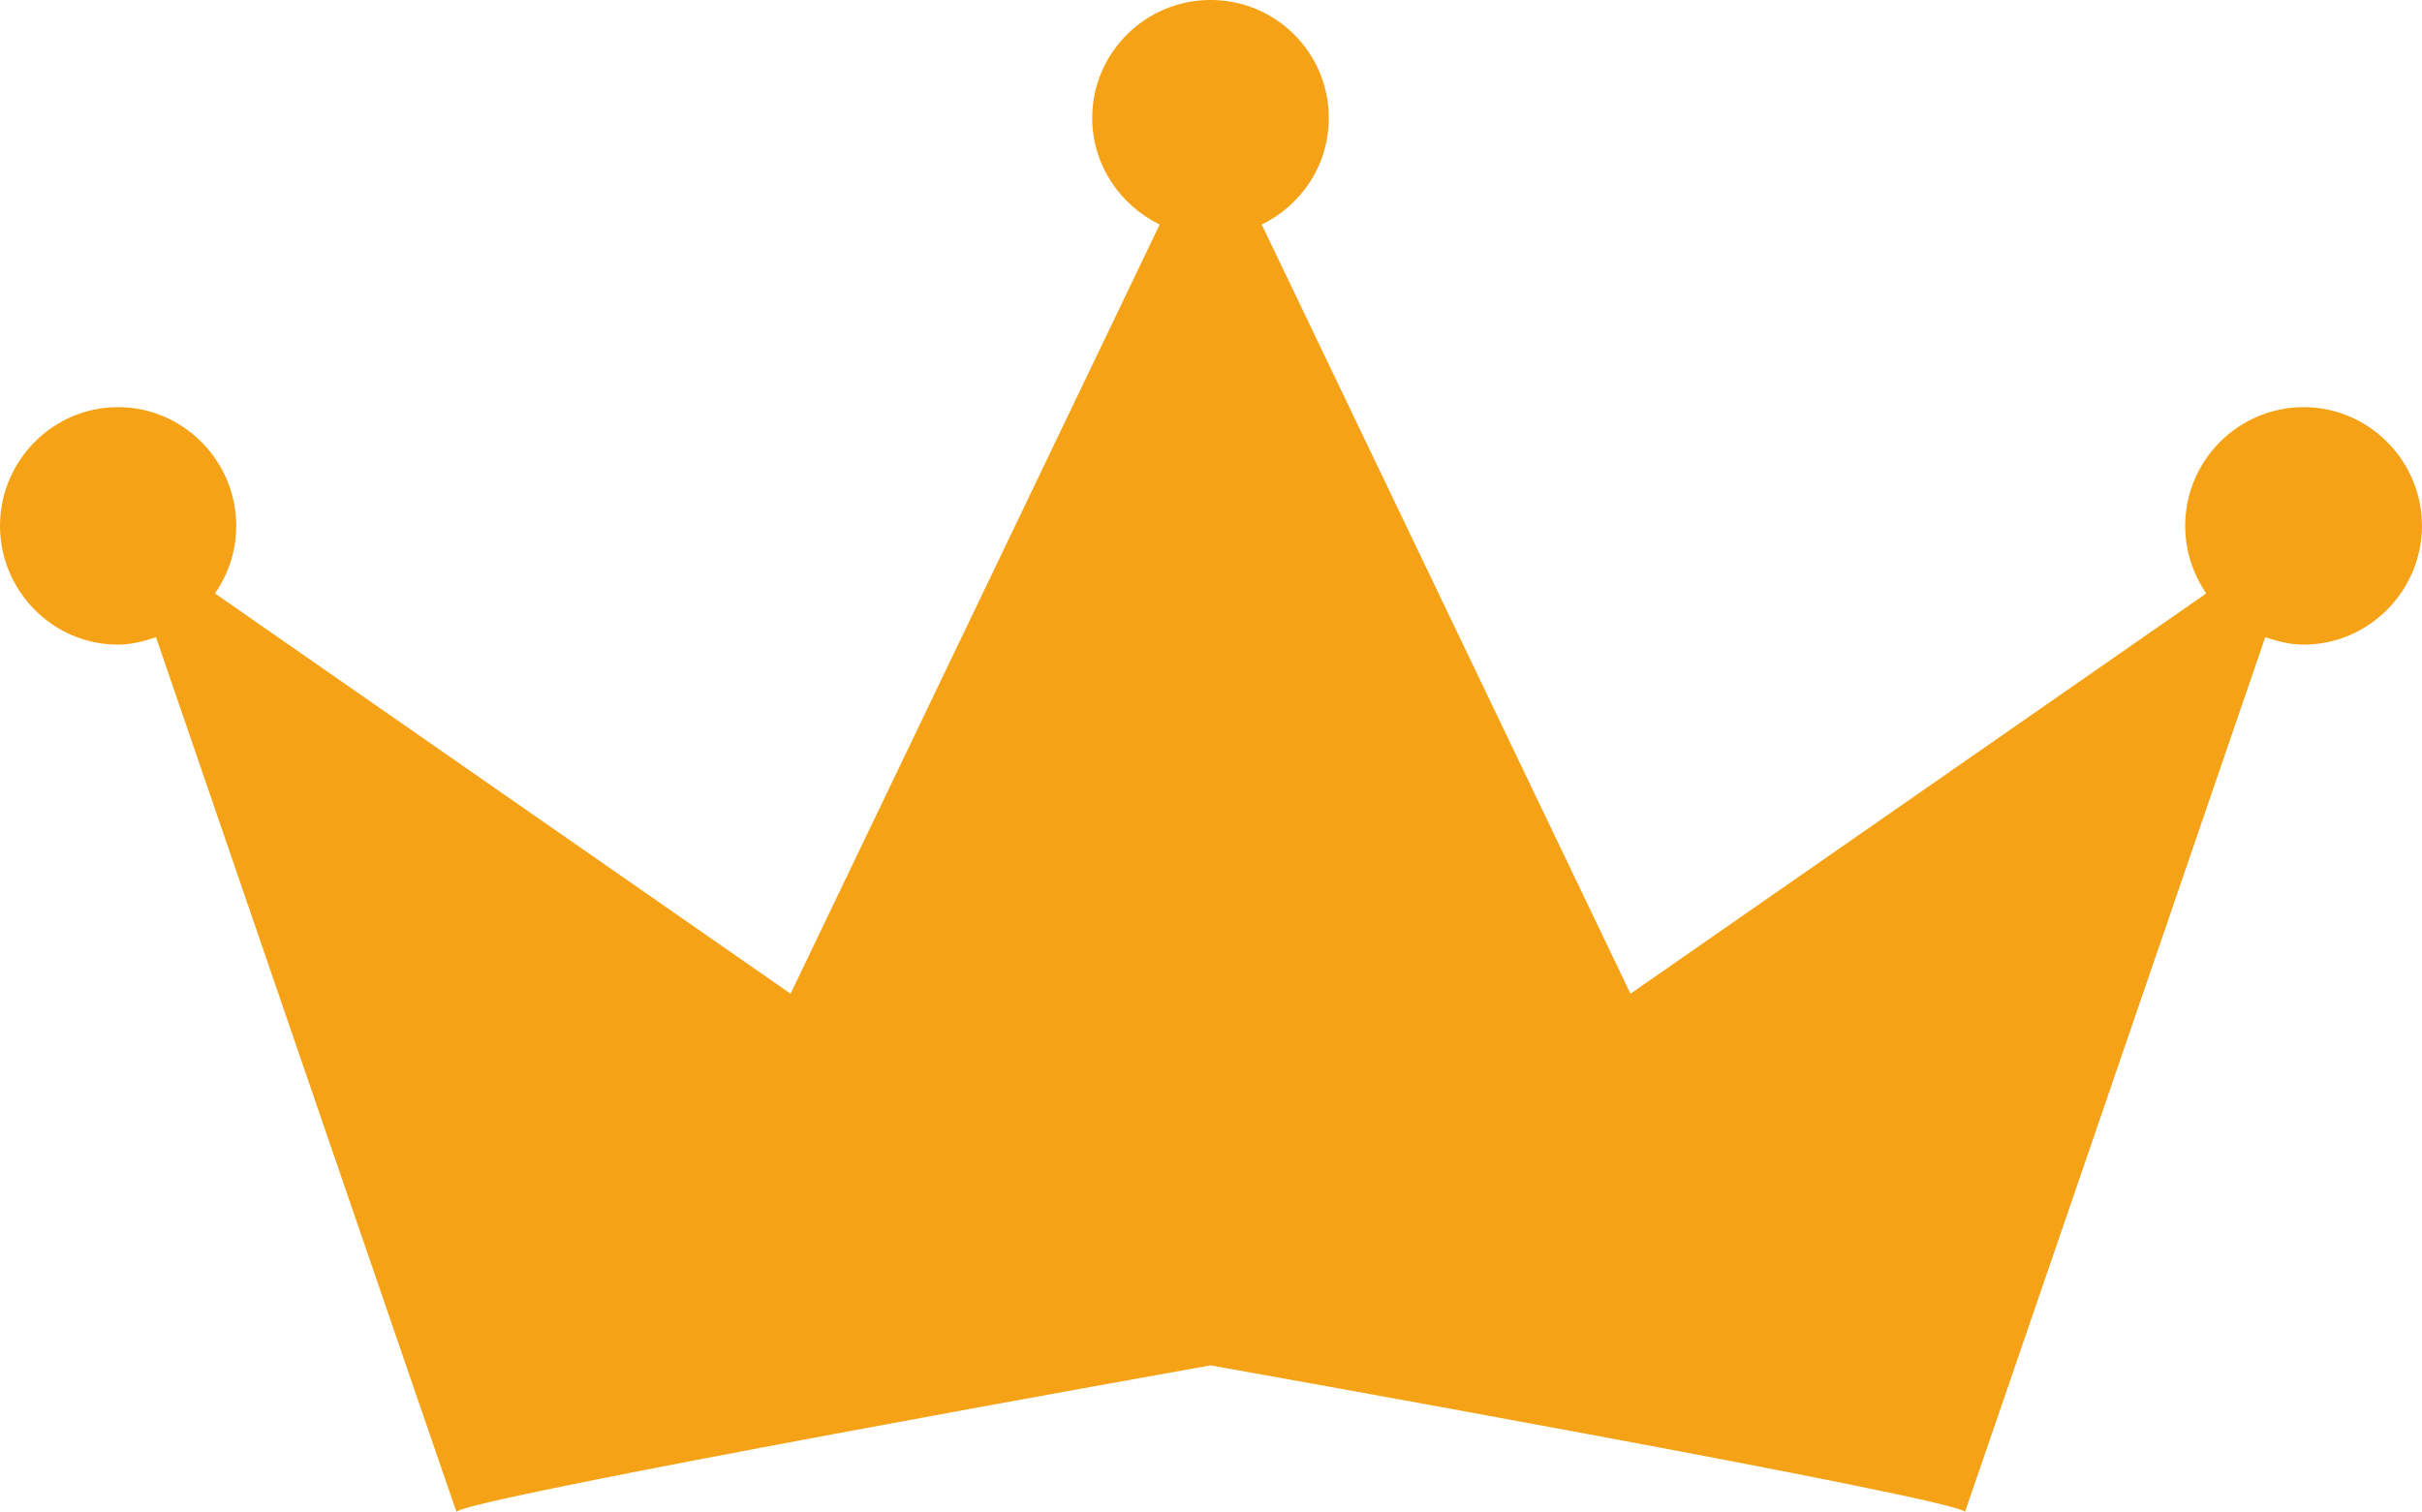
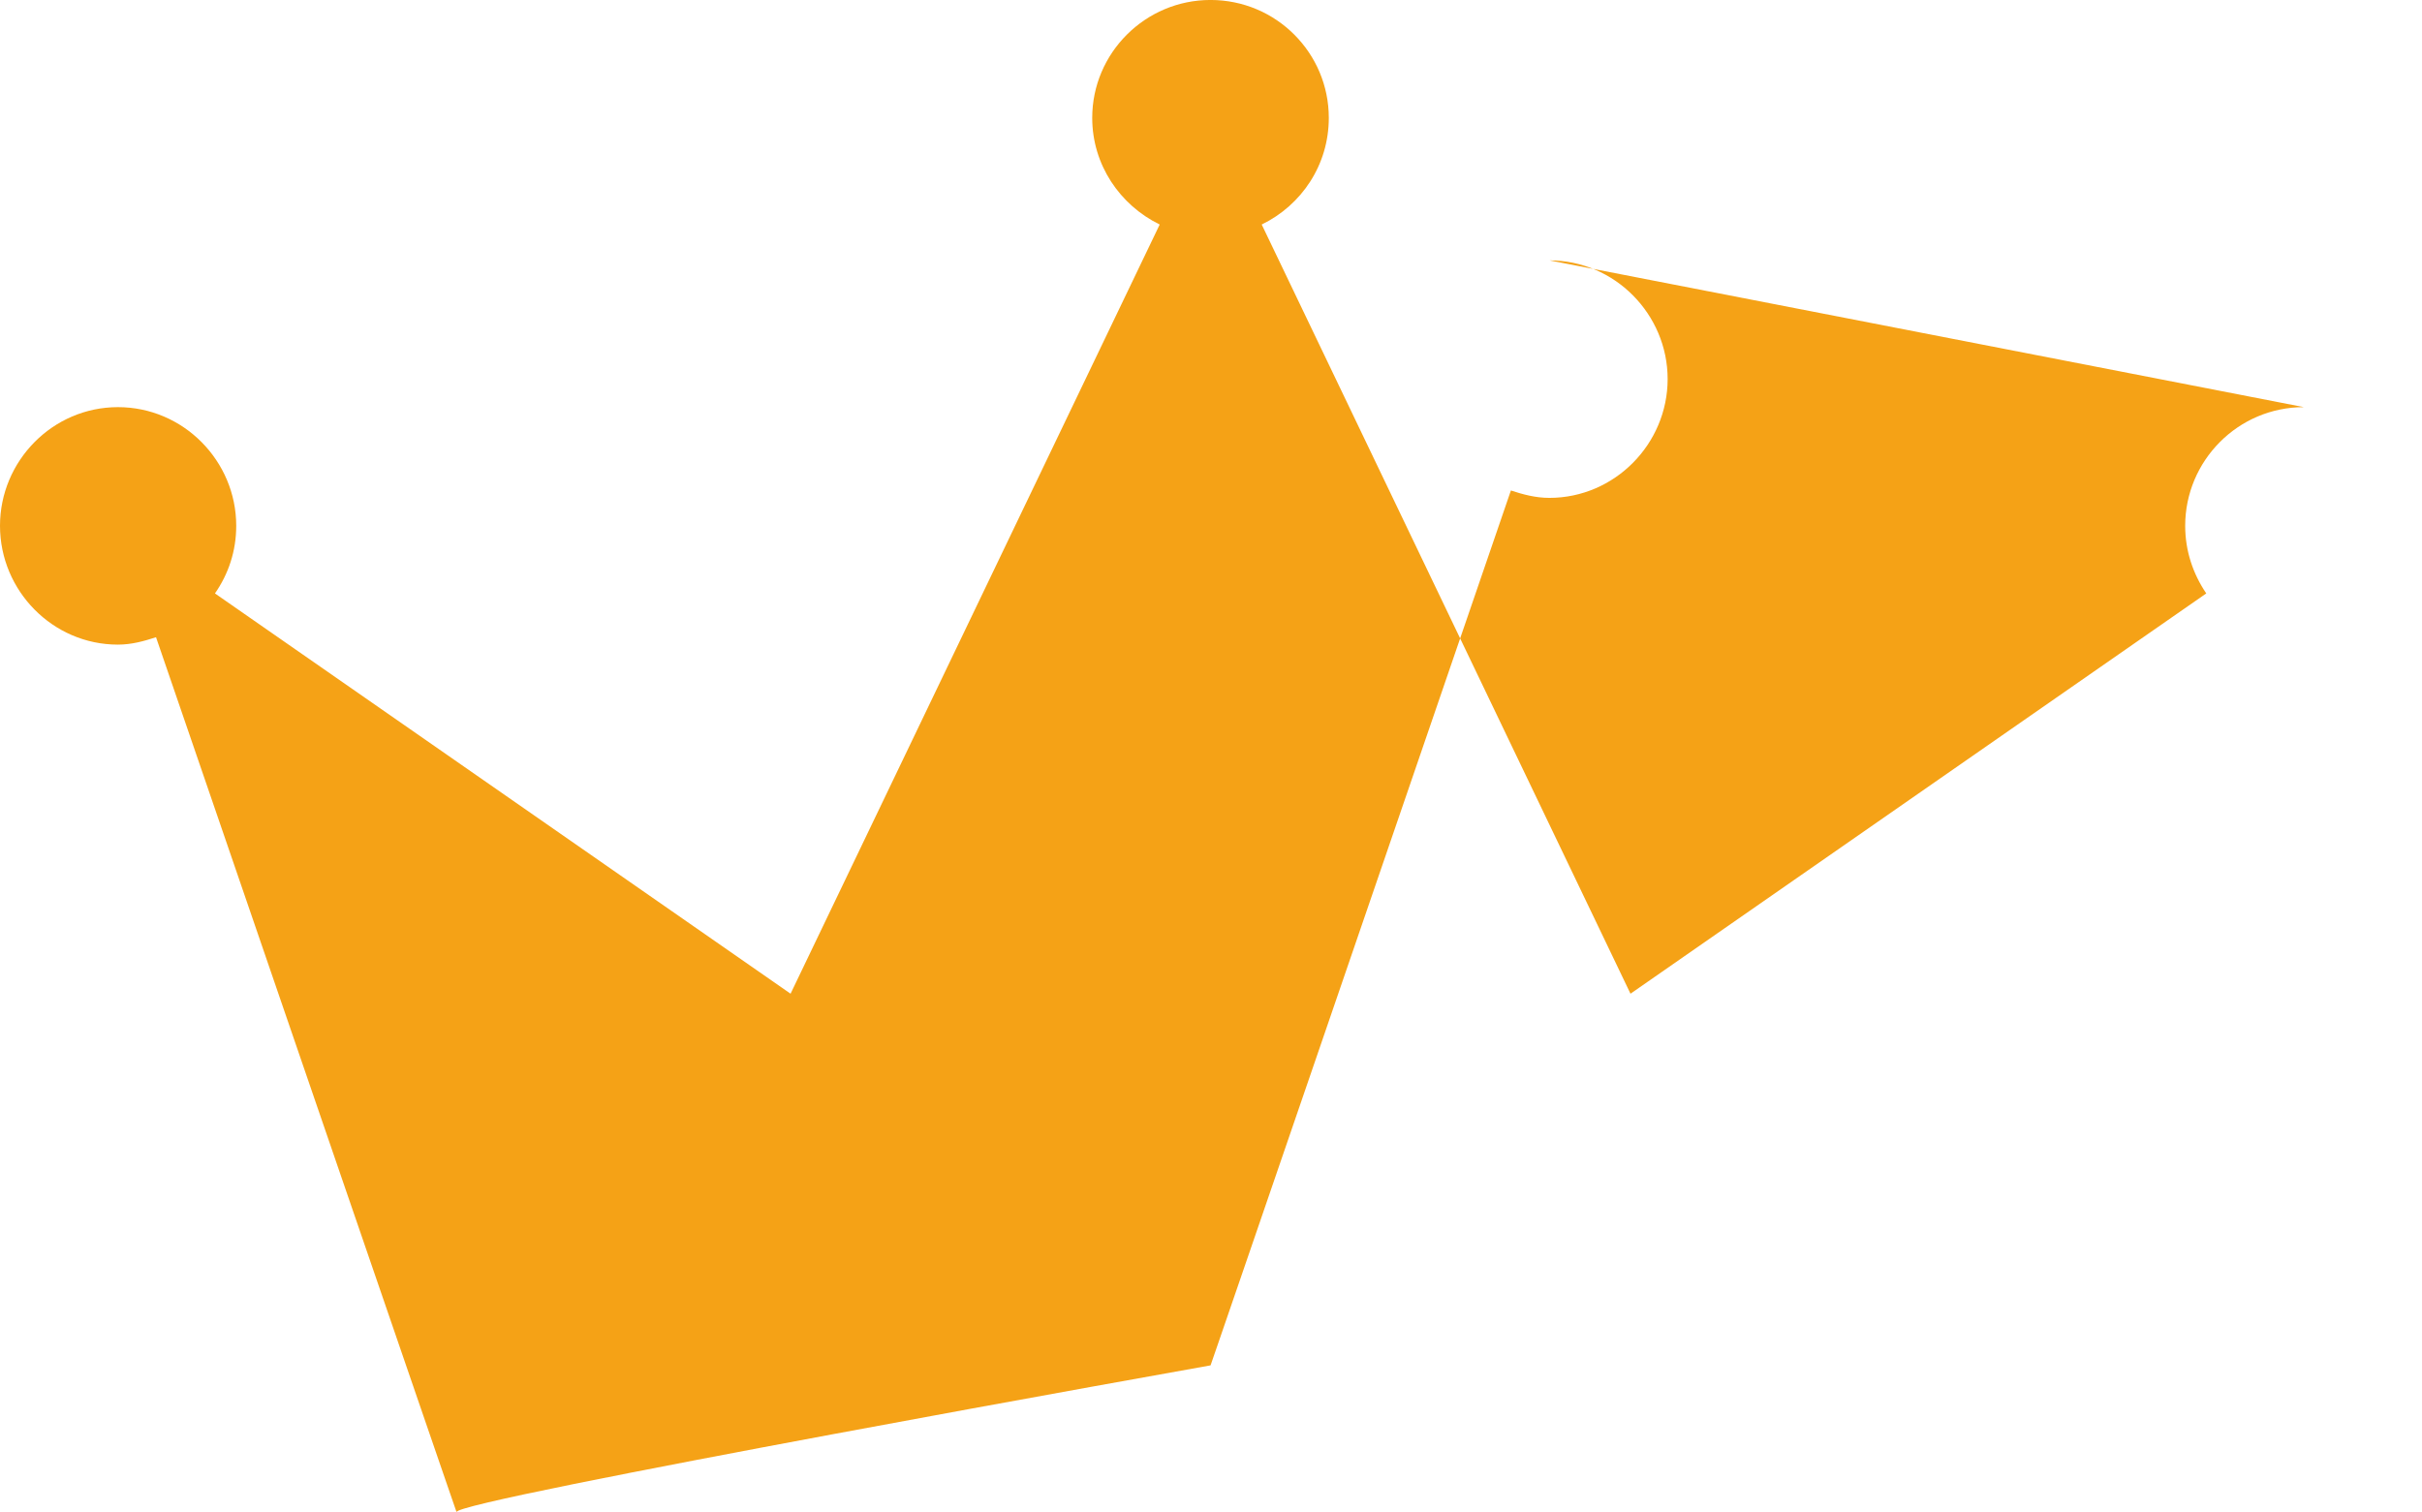
<svg xmlns="http://www.w3.org/2000/svg" height="46.58" viewBox="0 0 74.59 46.58" width="74.59">
-   <path d="m70.952 12.541c-2.032 0-3.655 1.657-3.655 3.655 0 .78.245 1.486.649 2.083l-17.732 12.33-11.357-23.693c1.23-.598 2.066-1.839 2.066-3.285 0-1.998-1.622-3.632-3.643-3.632-2.009 0-3.643 1.634-3.643 3.632 0 1.446.854 2.687 2.078 3.285l-11.368 23.693-17.727-12.33c.416-.598.655-1.304.655-2.083 0-1.998-1.628-3.655-3.643-3.655-2.009 0-3.632 1.657-3.632 3.655 0 1.998 1.622 3.66 3.632 3.66.421 0 .808-.108 1.173-.228 2.744 7.998 9.353 27.25 9.256 26.949-.125-.359 23.22-4.52 23.22-4.52s23.362 4.161 23.231 4.52c-.097.302 6.507-18.951 9.25-26.949.364.12.757.228 1.184.228 2.009 0 3.643-1.662 3.643-3.66 0-1.998-1.634-3.655-3.638-3.655z" fill="#f5a216" stroke-width="5.693" />
+   <path d="m70.952 12.541c-2.032 0-3.655 1.657-3.655 3.655 0 .78.245 1.486.649 2.083l-17.732 12.33-11.357-23.693c1.23-.598 2.066-1.839 2.066-3.285 0-1.998-1.622-3.632-3.643-3.632-2.009 0-3.643 1.634-3.643 3.632 0 1.446.854 2.687 2.078 3.285l-11.368 23.693-17.727-12.33c.416-.598.655-1.304.655-2.083 0-1.998-1.628-3.655-3.643-3.655-2.009 0-3.632 1.657-3.632 3.655 0 1.998 1.622 3.66 3.632 3.66.421 0 .808-.108 1.173-.228 2.744 7.998 9.353 27.25 9.256 26.949-.125-.359 23.22-4.52 23.22-4.52c-.097.302 6.507-18.951 9.25-26.949.364.12.757.228 1.184.228 2.009 0 3.643-1.662 3.643-3.66 0-1.998-1.634-3.655-3.638-3.655z" fill="#f5a216" stroke-width="5.693" />
</svg>